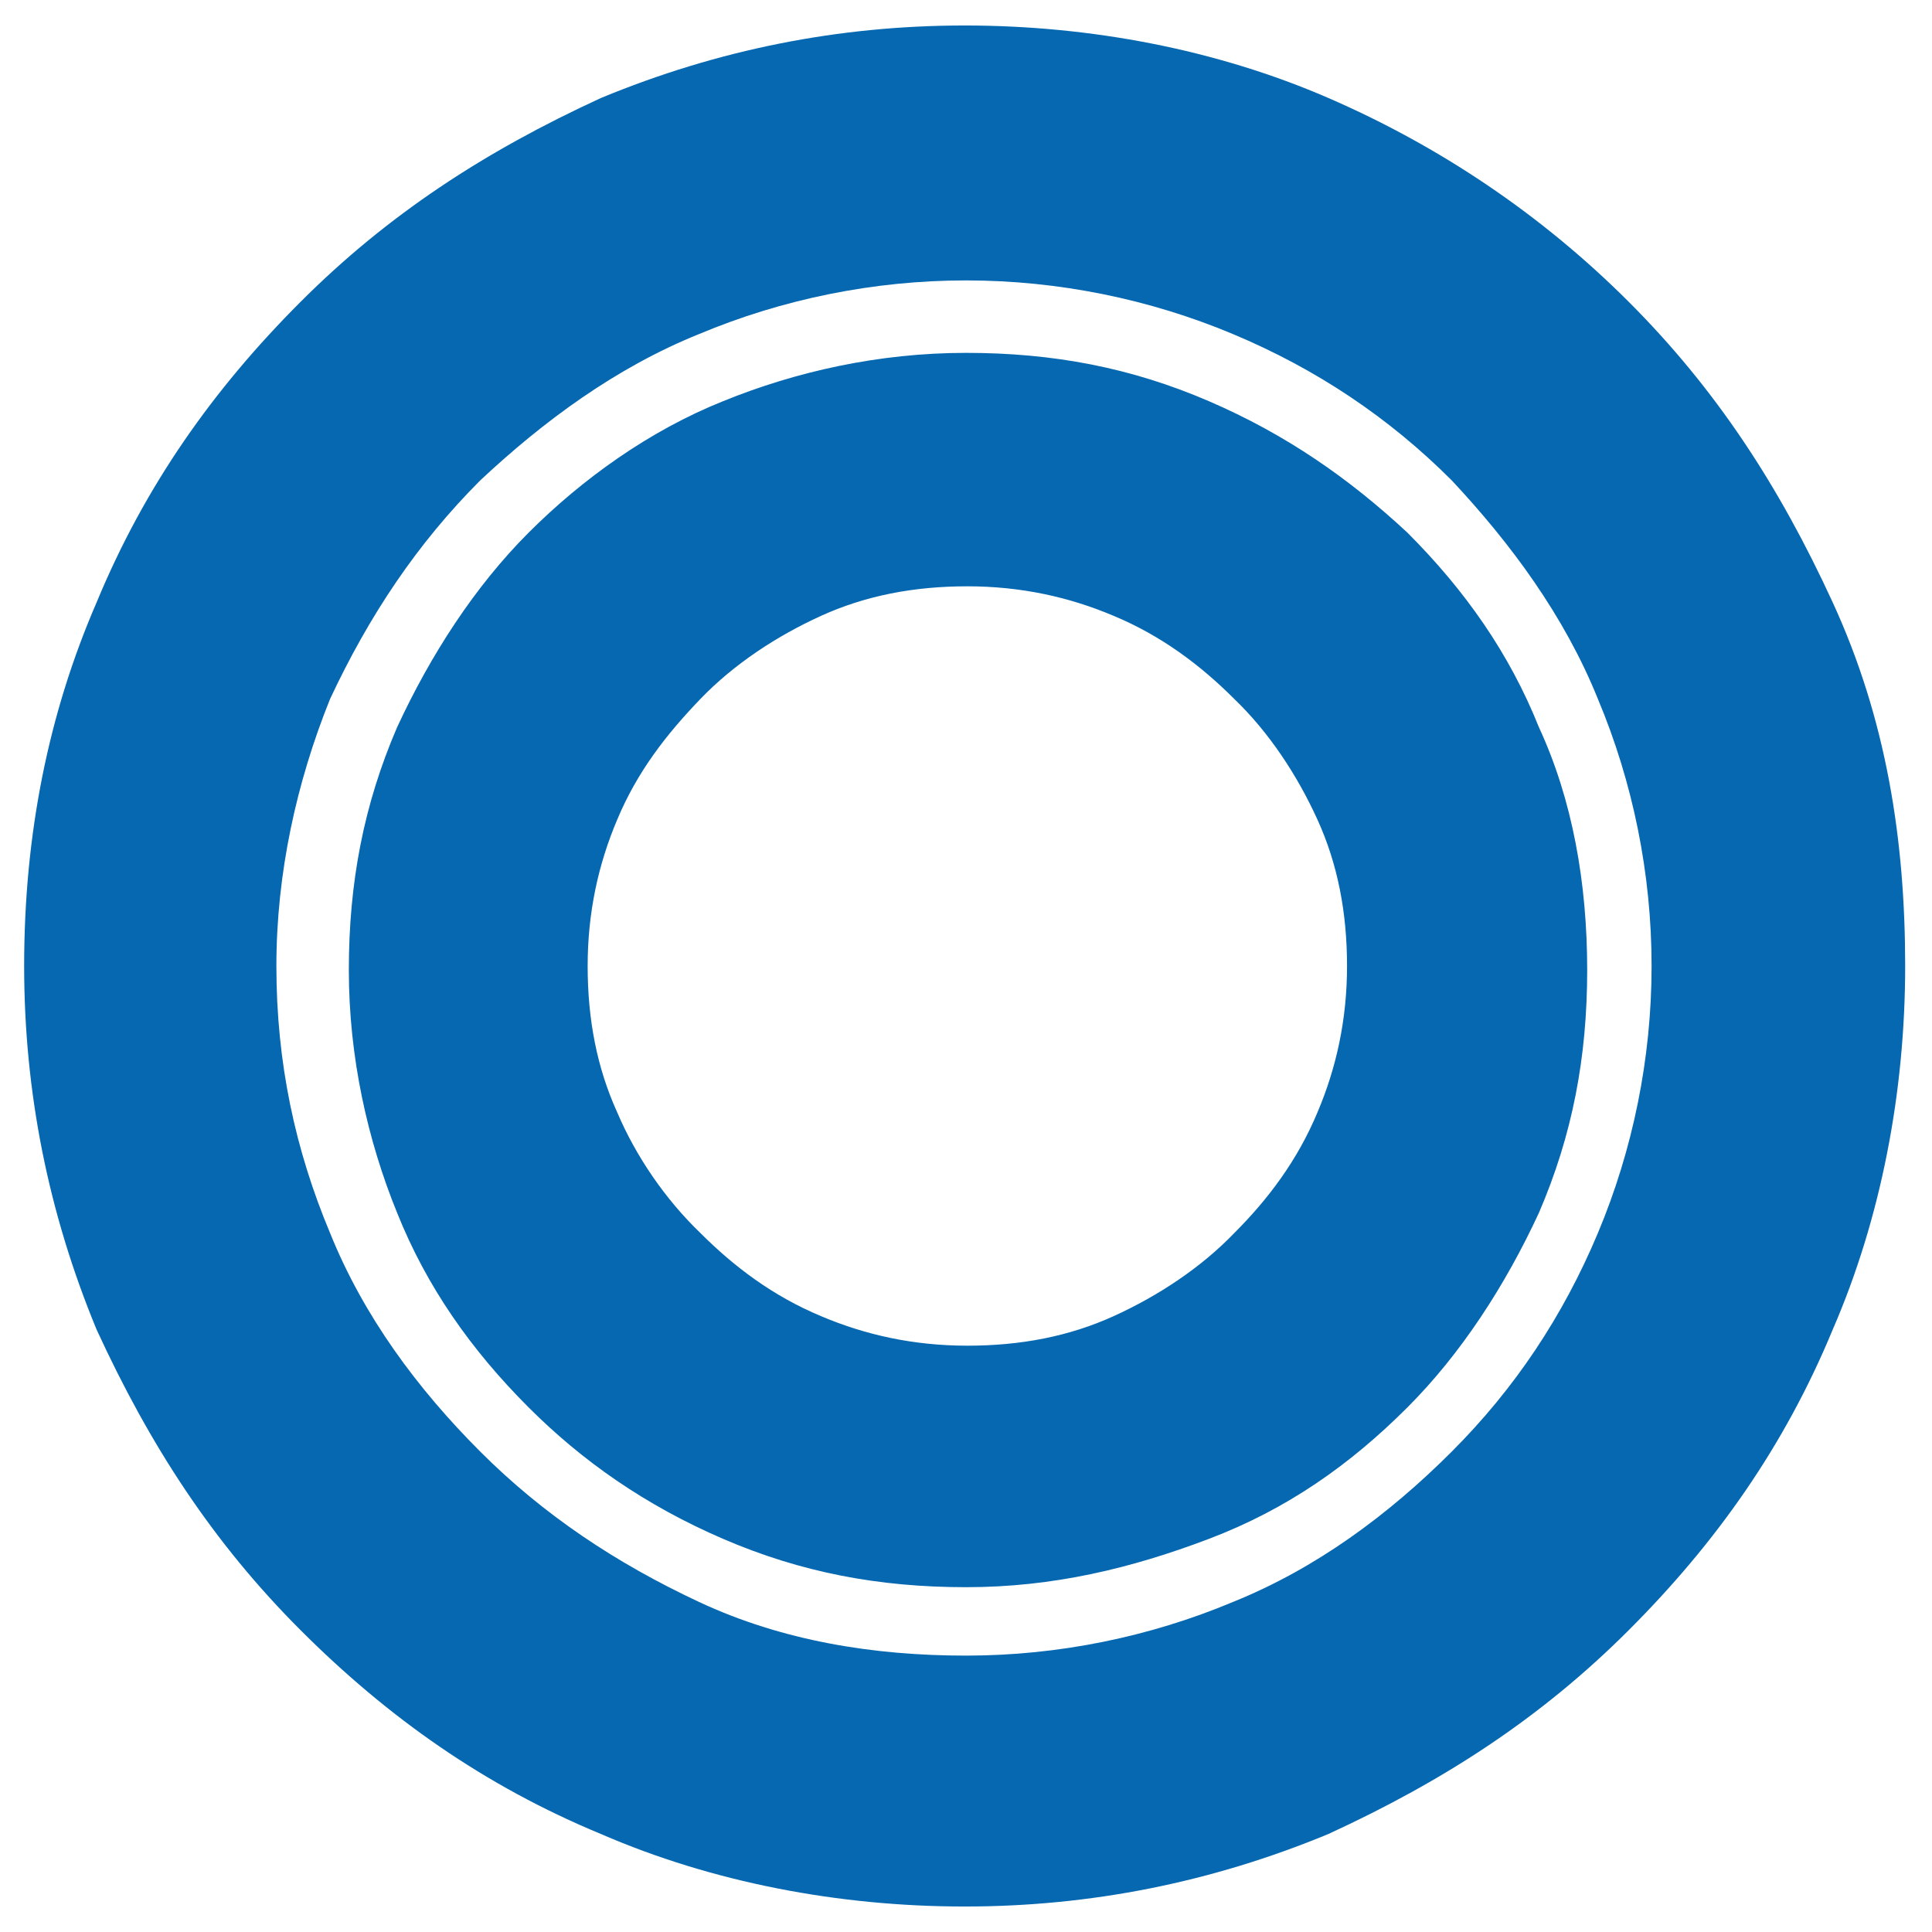
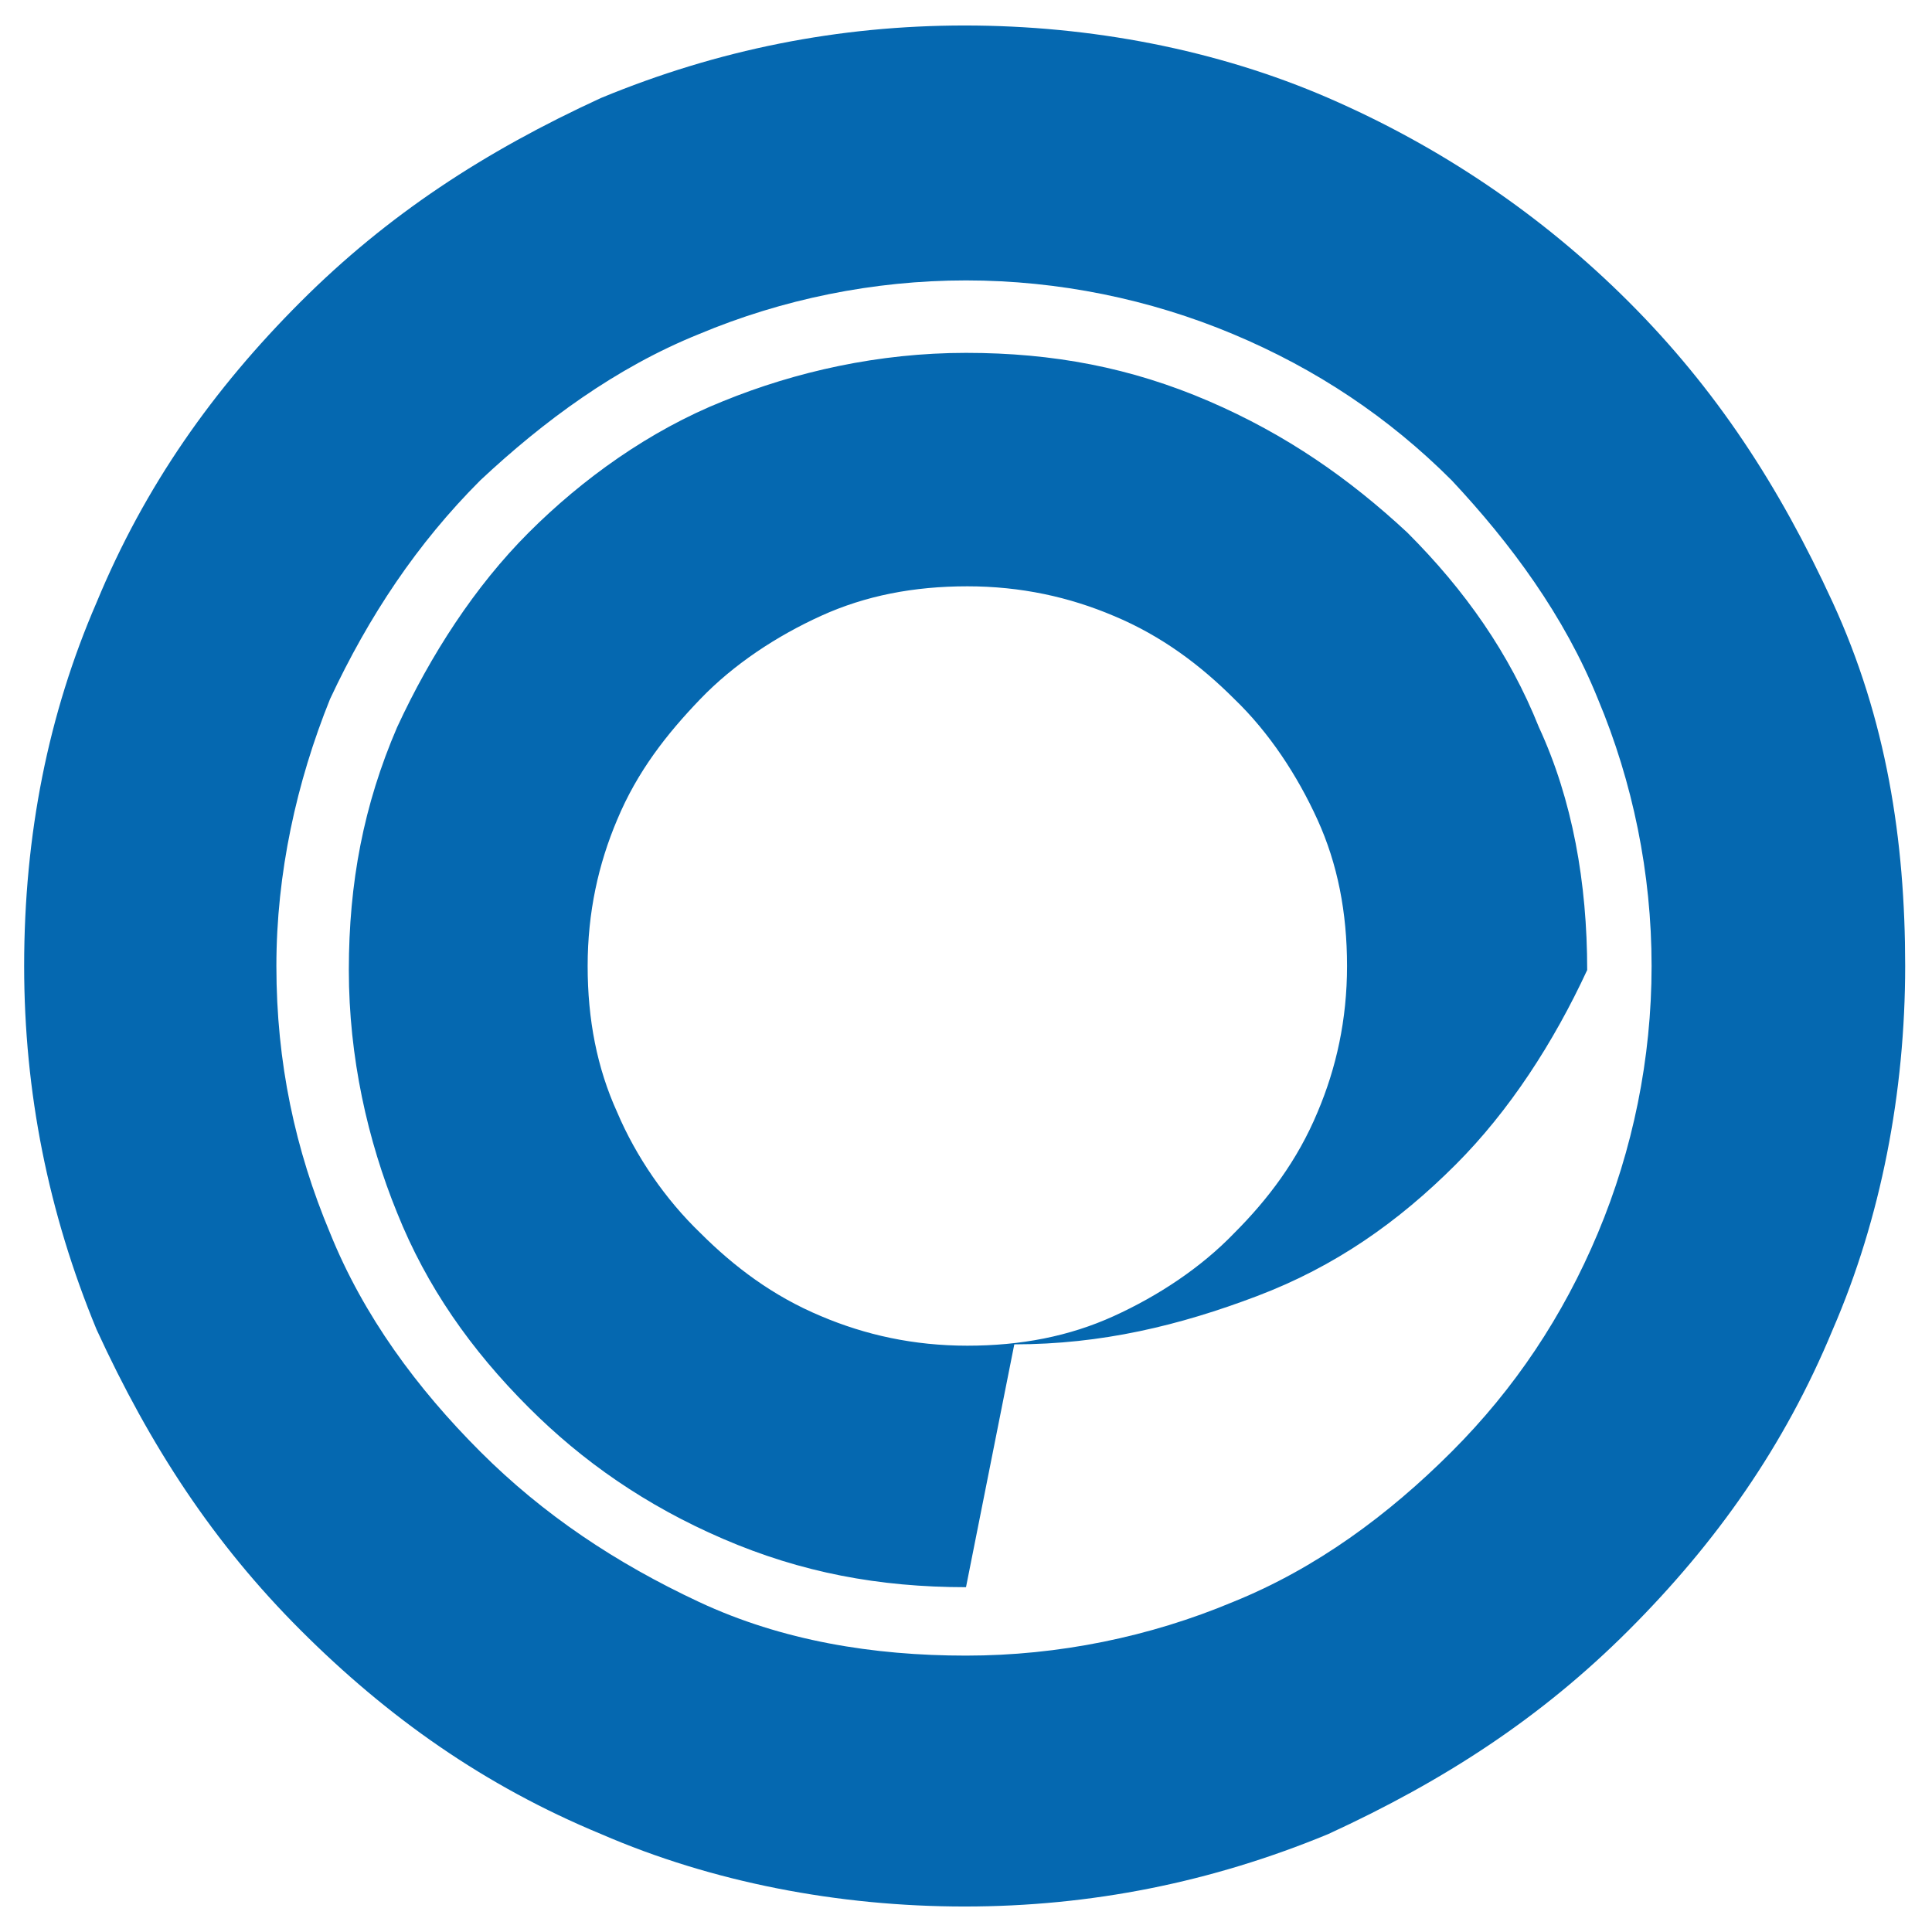
<svg xmlns="http://www.w3.org/2000/svg" id="Layer_2" version="1.1" viewBox="0 0 144 144">
  <defs>
    <style>
      .st0 {
        fill: #0568b0;
      }
    </style>
  </defs>
  <g id="Layer_1-2">
-     <path class="st0" d="M1.8,72c0-9.8,1.8-18.8,5.4-27.1,3.6-8.7,8.7-15.9,15.2-22.4,6.5-6.5,13.7-11.2,22.4-15.2,8.7-3.6,17.7-5.4,27.1-5.4s18.8,1.8,27.1,5.4,15.9,8.7,22.4,15.2c6.5,6.5,11.2,13.7,15.2,22.4,4,8.7,5.4,17.7,5.4,27.1s-1.8,18.8-5.4,27.1c-3.6,8.7-8.7,15.9-15.2,22.4s-13.7,11.2-22.4,15.2c-8.7,3.6-17.7,5.4-27.1,5.4s-18.8-1.8-27.1-5.4c-8.7-3.6-15.9-8.7-22.4-15.2-6.5-6.5-11.2-13.7-15.2-22.4-3.6-8.7-5.4-17.7-5.4-27.1ZM20.6,72c0,7.2,1.4,13.7,4,19.9,2.5,6.2,6.5,11.6,11.2,16.3s10.1,8.3,16.3,11.2c6.2,2.9,13,4,19.9,4s13.7-1.4,19.9-4c6.2-2.5,11.6-6.5,16.3-11.2,4.7-4.7,8.3-10.1,10.9-16.3s4-13,4-19.9-1.4-13.7-4-19.9c-2.5-6.2-6.5-11.6-10.9-16.3-4.7-4.7-10.1-8.3-16.3-10.9s-13-4-19.9-4-13.7,1.4-19.9,4c-6.2,2.5-11.6,6.5-16.3,10.9-4.7,4.7-8.3,10.1-11.2,16.3-2.5,6.2-4,13-4,19.9ZM72,118.3c-6.5,0-12.3-1.1-18.1-3.6s-10.5-5.8-14.5-9.8c-4.3-4.3-7.6-9-9.8-14.5-2.2-5.4-3.6-11.6-3.6-18.1s1.1-12.3,3.6-18.1c2.5-5.4,5.8-10.5,9.8-14.5s9-7.6,14.5-9.8c5.4-2.2,11.6-3.6,18.1-3.6s12.3,1.1,18.1,3.6c5.8,2.5,10.5,5.8,14.8,9.8,4.3,4.3,7.6,9,9.8,14.5,2.5,5.4,3.6,11.6,3.6,18.1s-1.1,12.3-3.6,18.1c-2.5,5.4-5.8,10.5-9.8,14.5-4.3,4.3-9,7.6-14.8,9.8-5.8,2.2-11.6,3.6-18.1,3.6ZM43.8,72c0,4,.7,7.6,2.2,10.9,1.4,3.3,3.6,6.5,6.2,9,2.5,2.5,5.4,4.7,9,6.2,3.3,1.4,6.9,2.2,10.9,2.2s7.6-.7,10.9-2.2,6.5-3.6,9-6.2c2.5-2.5,4.7-5.4,6.2-9,1.4-3.3,2.2-6.9,2.2-10.9s-.7-7.6-2.2-10.9-3.6-6.5-6.2-9c-2.5-2.5-5.4-4.7-9-6.2-3.3-1.4-6.9-2.2-10.9-2.2s-7.6.7-10.9,2.2-6.5,3.6-9,6.2-4.7,5.4-6.2,9c-1.4,3.3-2.2,6.9-2.2,10.9Z" />
+     <path class="st0" d="M1.8,72c0-9.8,1.8-18.8,5.4-27.1,3.6-8.7,8.7-15.9,15.2-22.4,6.5-6.5,13.7-11.2,22.4-15.2,8.7-3.6,17.7-5.4,27.1-5.4s18.8,1.8,27.1,5.4,15.9,8.7,22.4,15.2c6.5,6.5,11.2,13.7,15.2,22.4,4,8.7,5.4,17.7,5.4,27.1s-1.8,18.8-5.4,27.1c-3.6,8.7-8.7,15.9-15.2,22.4s-13.7,11.2-22.4,15.2c-8.7,3.6-17.7,5.4-27.1,5.4s-18.8-1.8-27.1-5.4c-8.7-3.6-15.9-8.7-22.4-15.2-6.5-6.5-11.2-13.7-15.2-22.4-3.6-8.7-5.4-17.7-5.4-27.1ZM20.6,72c0,7.2,1.4,13.7,4,19.9,2.5,6.2,6.5,11.6,11.2,16.3s10.1,8.3,16.3,11.2c6.2,2.9,13,4,19.9,4s13.7-1.4,19.9-4c6.2-2.5,11.6-6.5,16.3-11.2,4.7-4.7,8.3-10.1,10.9-16.3s4-13,4-19.9-1.4-13.7-4-19.9c-2.5-6.2-6.5-11.6-10.9-16.3-4.7-4.7-10.1-8.3-16.3-10.9s-13-4-19.9-4-13.7,1.4-19.9,4c-6.2,2.5-11.6,6.5-16.3,10.9-4.7,4.7-8.3,10.1-11.2,16.3-2.5,6.2-4,13-4,19.9ZM72,118.3c-6.5,0-12.3-1.1-18.1-3.6s-10.5-5.8-14.5-9.8c-4.3-4.3-7.6-9-9.8-14.5-2.2-5.4-3.6-11.6-3.6-18.1s1.1-12.3,3.6-18.1c2.5-5.4,5.8-10.5,9.8-14.5s9-7.6,14.5-9.8c5.4-2.2,11.6-3.6,18.1-3.6s12.3,1.1,18.1,3.6c5.8,2.5,10.5,5.8,14.8,9.8,4.3,4.3,7.6,9,9.8,14.5,2.5,5.4,3.6,11.6,3.6,18.1c-2.5,5.4-5.8,10.5-9.8,14.5-4.3,4.3-9,7.6-14.8,9.8-5.8,2.2-11.6,3.6-18.1,3.6ZM43.8,72c0,4,.7,7.6,2.2,10.9,1.4,3.3,3.6,6.5,6.2,9,2.5,2.5,5.4,4.7,9,6.2,3.3,1.4,6.9,2.2,10.9,2.2s7.6-.7,10.9-2.2,6.5-3.6,9-6.2c2.5-2.5,4.7-5.4,6.2-9,1.4-3.3,2.2-6.9,2.2-10.9s-.7-7.6-2.2-10.9-3.6-6.5-6.2-9c-2.5-2.5-5.4-4.7-9-6.2-3.3-1.4-6.9-2.2-10.9-2.2s-7.6.7-10.9,2.2-6.5,3.6-9,6.2-4.7,5.4-6.2,9c-1.4,3.3-2.2,6.9-2.2,10.9Z" />
  </g>
</svg>